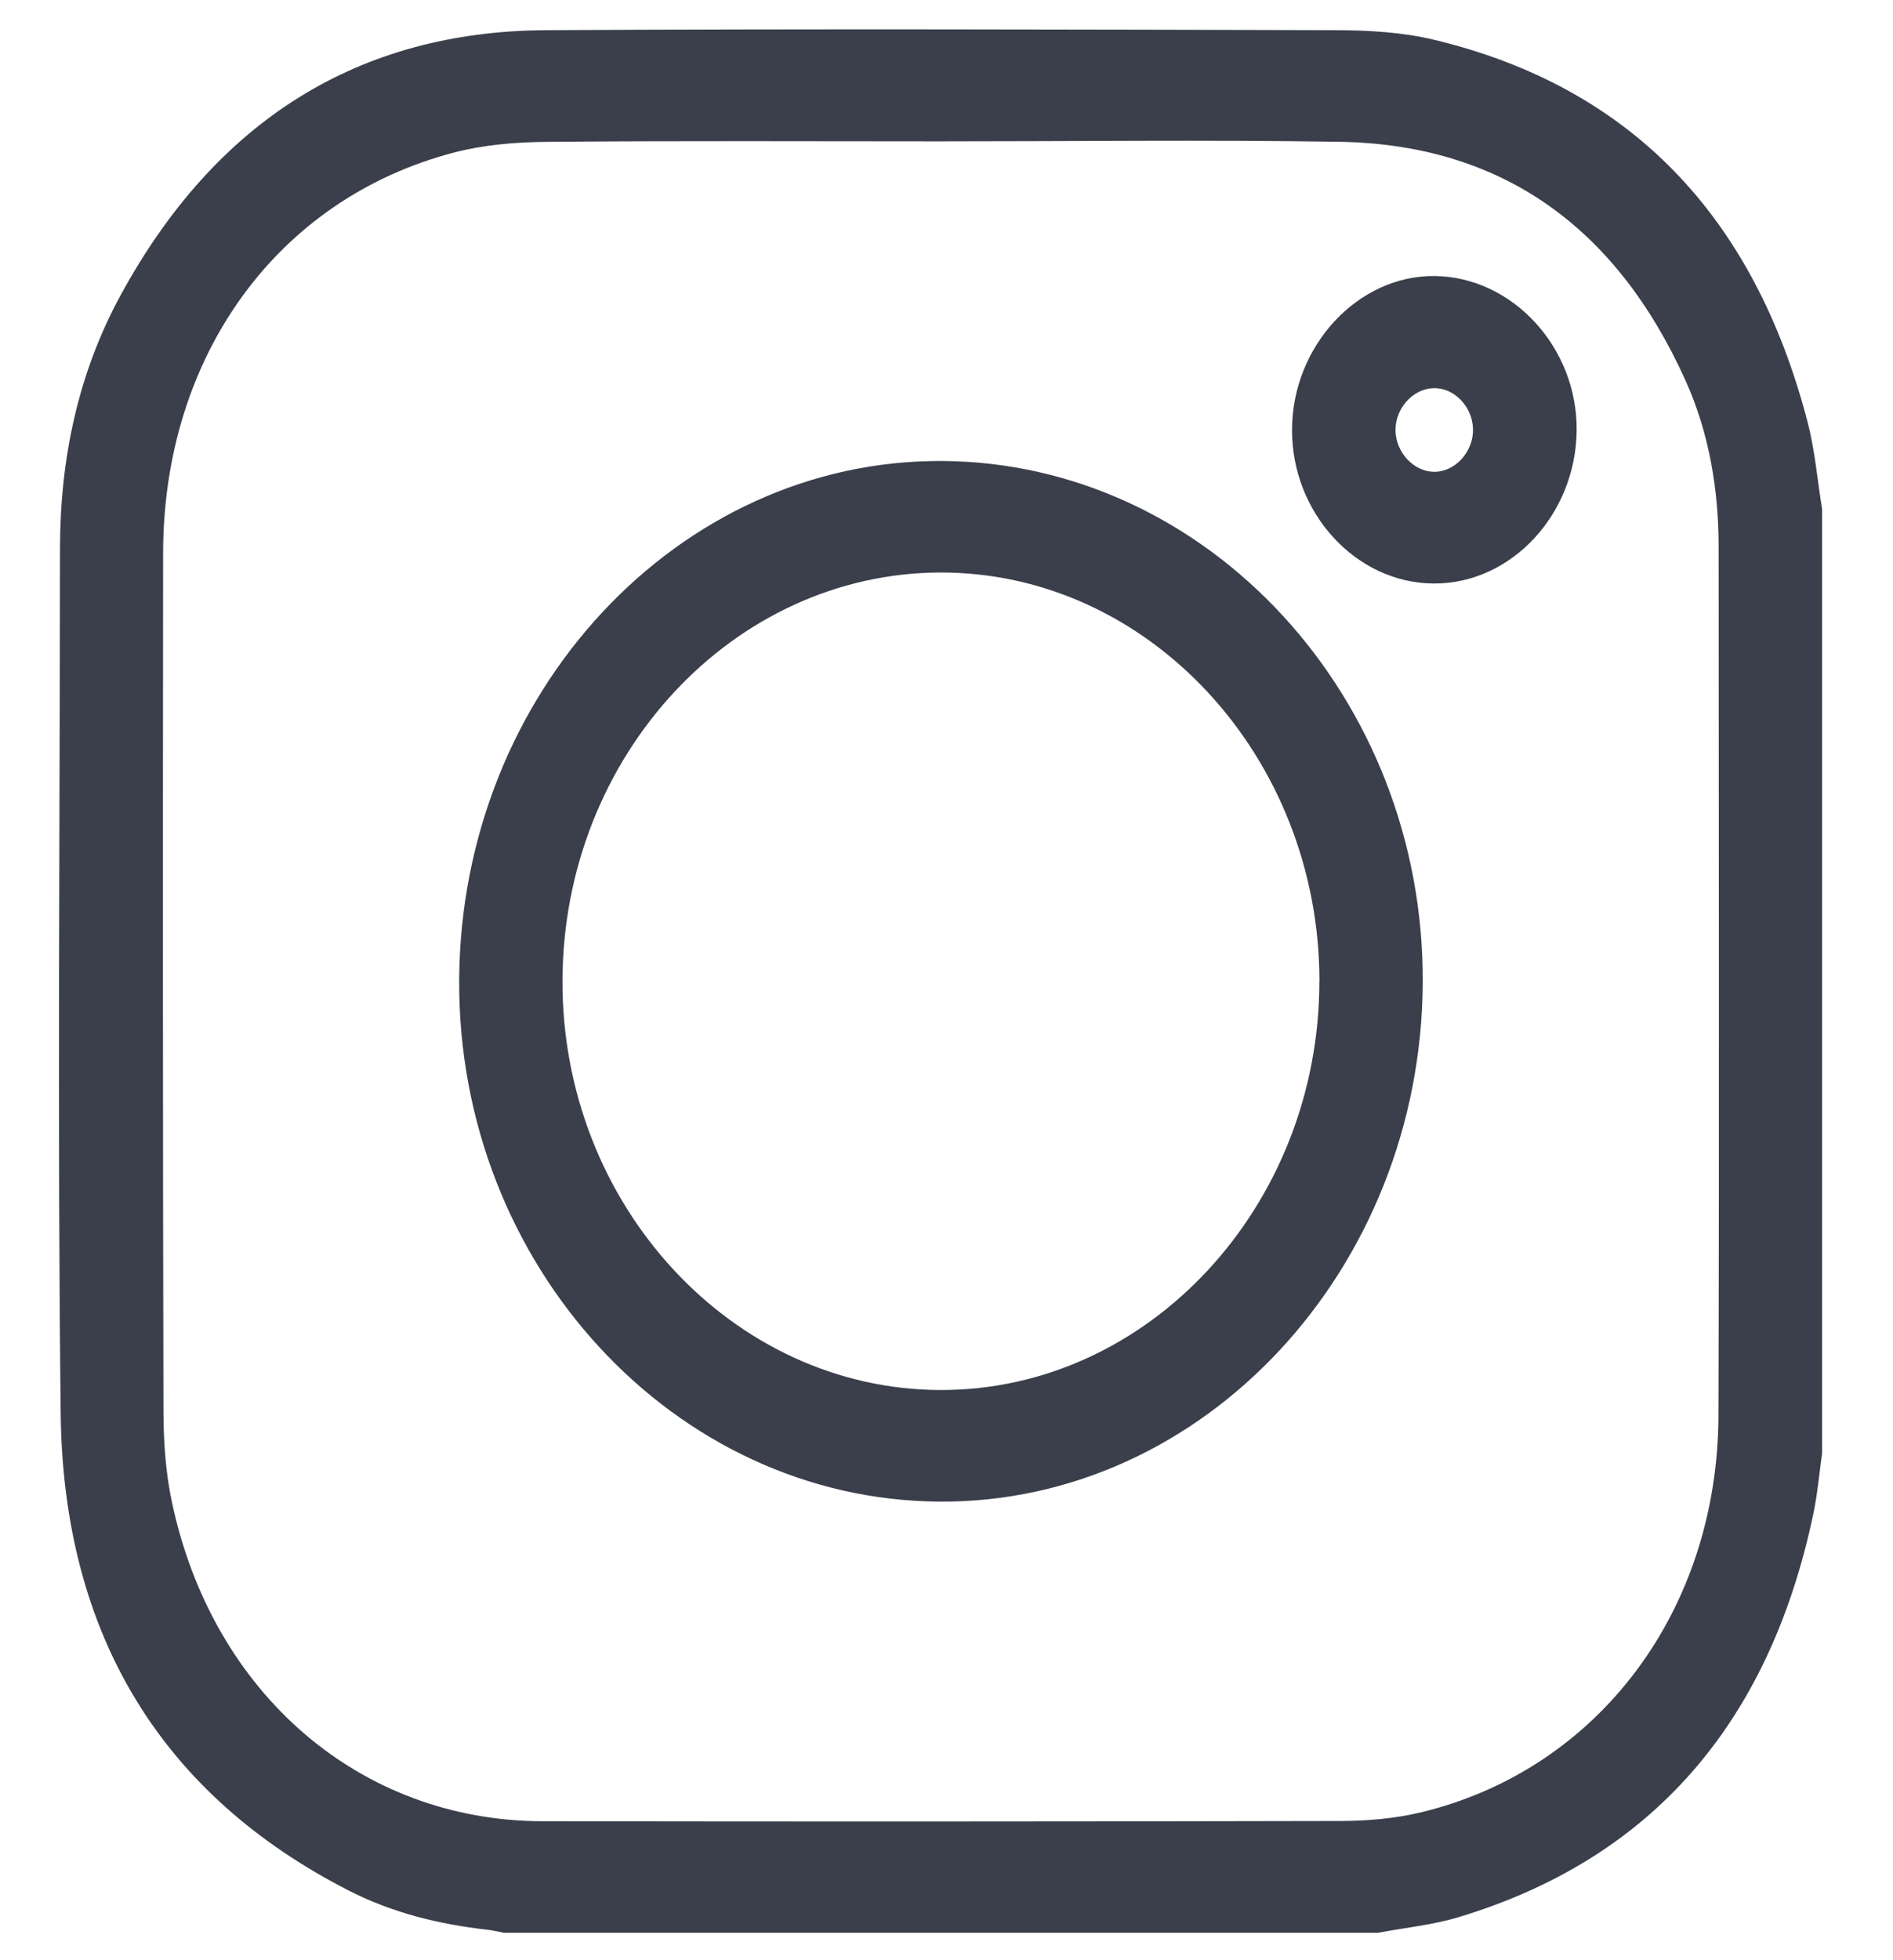
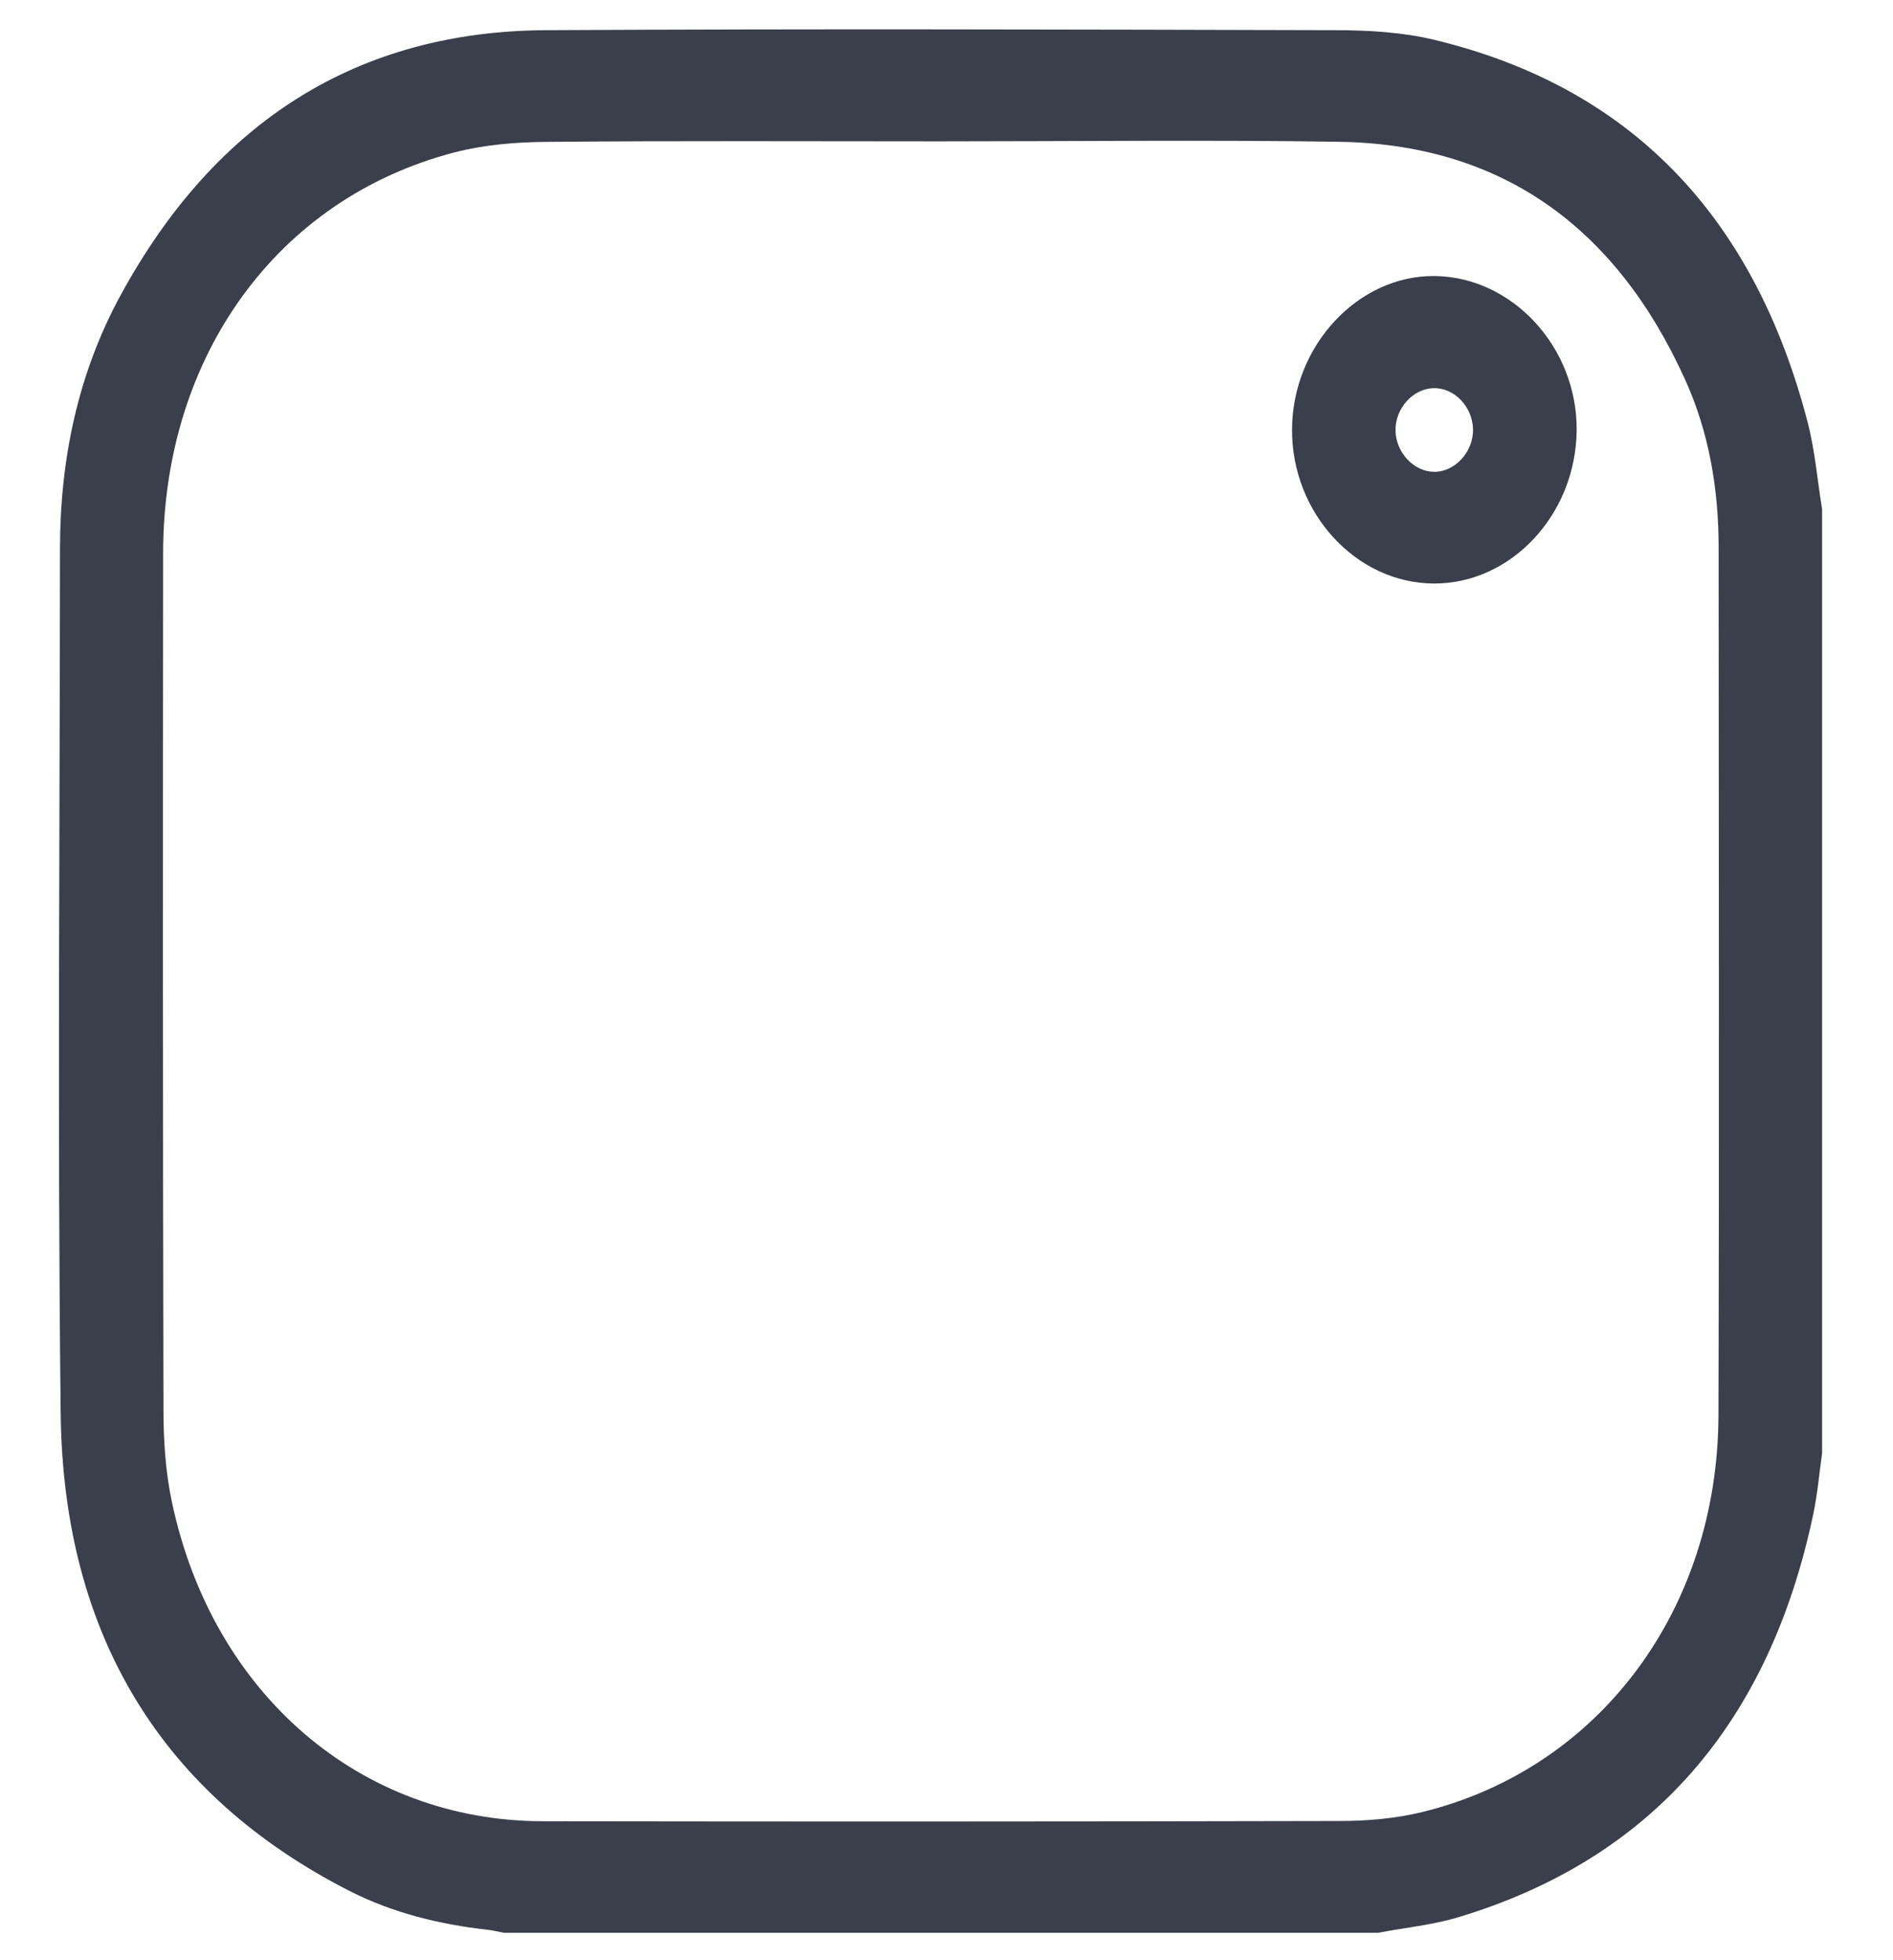
<svg xmlns="http://www.w3.org/2000/svg" id="Layer_1" data-name="Layer 1" viewBox="0 0 220.27 227.93">
  <defs>
    <style>
      .cls-1 {
        fill: #3a3f4b;
        stroke-width: 0px;
      }
    </style>
  </defs>
  <path class="cls-1" d="M160.35,224.77H58.62c-.65-.12-1.3-.29-1.95-.36-5.55-.62-10.97-1.95-15.99-4.5-21.72-11.06-33.33-29.63-33.62-55.57-.38-33.49-.1-66.99-.08-100.49,0-10.49,2.12-20.49,7.07-29.55C25.12,14.01,41.72,3.63,63.53,3.51c30.63-.17,61.27-.08,91.91,0,3.85.01,7.79.23,11.53,1.14,22.61,5.46,37.1,20.34,43.36,44.43.86,3.29,1.14,6.76,1.69,10.14v109.79c-.33,2.33-.53,4.69-1.01,6.99-5.13,24.45-18.86,40.17-41.24,46.94-3.06.93-6.27,1.23-9.41,1.83ZM109.57,16.44c-15.35,0-30.7-.08-46.05.06-3.57.03-7.24.34-10.7,1.24-20.59,5.39-33.82,23.7-33.84,46.59-.03,33.2-.04,66.41.04,99.61,0,3.58.24,7.24.98,10.72,4.72,22.33,21.92,37.1,43.15,37.14,30.9.05,61.8.04,92.69-.03,3.25,0,6.57-.28,9.73-1.06,20.54-5.06,34.33-23.51,34.39-46.15.1-33.64.03-67.27.02-100.91,0-6.78-1.12-13.36-3.88-19.46-8.18-18.08-21.68-27.41-40.29-27.7-15.41-.24-30.83-.05-46.25-.05Z" />
-   <path class="cls-1" d="M109.64,53.61c30.9.19,56.09,27.51,55.91,60.67-.18,33.35-25.49,60.53-56.21,60.35-30.9-.19-56.09-27.51-55.91-60.67.18-33.35,25.49-60.53,56.21-60.35ZM153.53,114.12c0-26.14-19.88-47.58-44.08-47.54-24.16.05-43.9,21.31-44,47.42-.1,26.1,19.74,47.59,43.98,47.65,24.2.06,44.09-21.38,44.09-47.52Z" />
  <path class="cls-1" d="M166.84,67.86c-9.05-.04-16.55-8.2-16.5-17.93.05-9.74,7.69-17.93,16.61-17.83,9.05.11,16.6,8.31,16.51,17.95-.09,9.78-7.62,17.85-16.62,17.81ZM166.83,45.14c-2.4.05-4.46,2.32-4.45,4.88.02,2.57,2.1,4.83,4.49,4.85,2.46.02,4.61-2.36,4.53-5-.08-2.6-2.19-4.78-4.57-4.73Z" />
</svg>